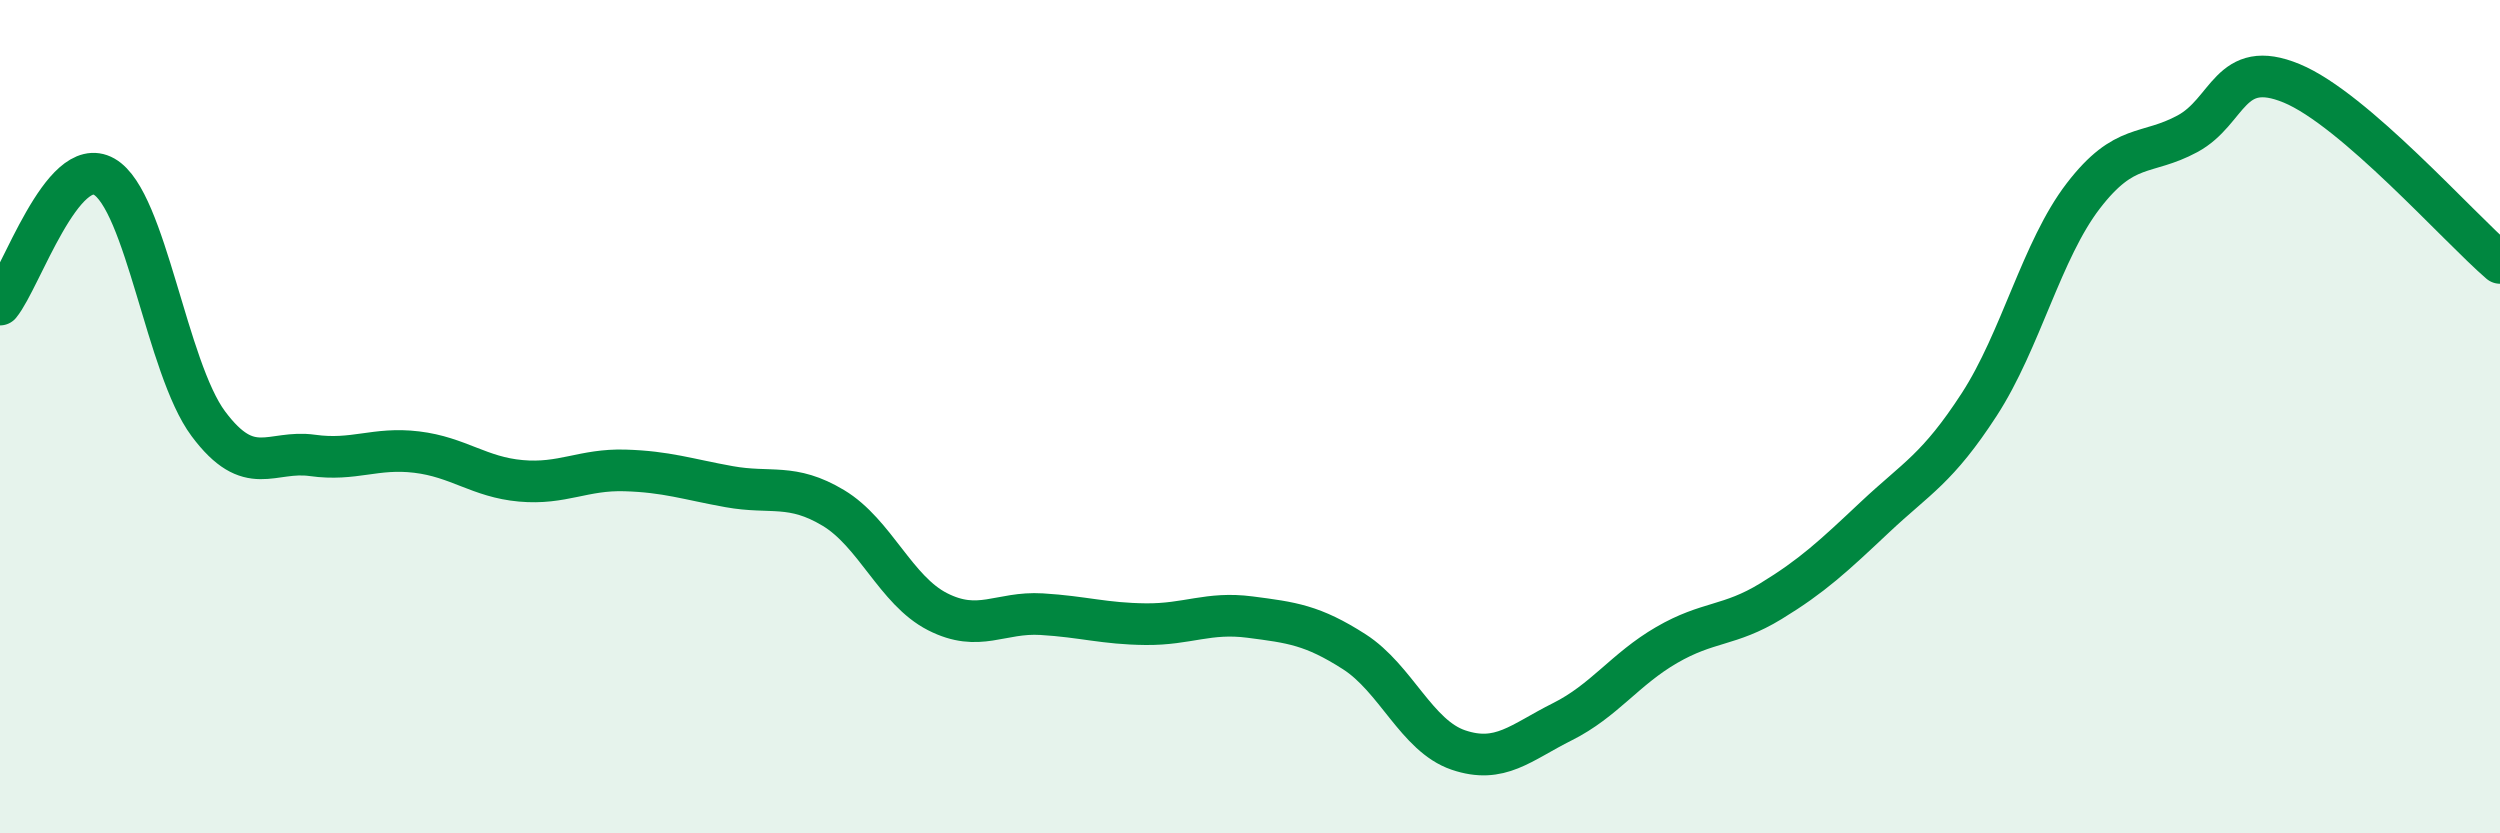
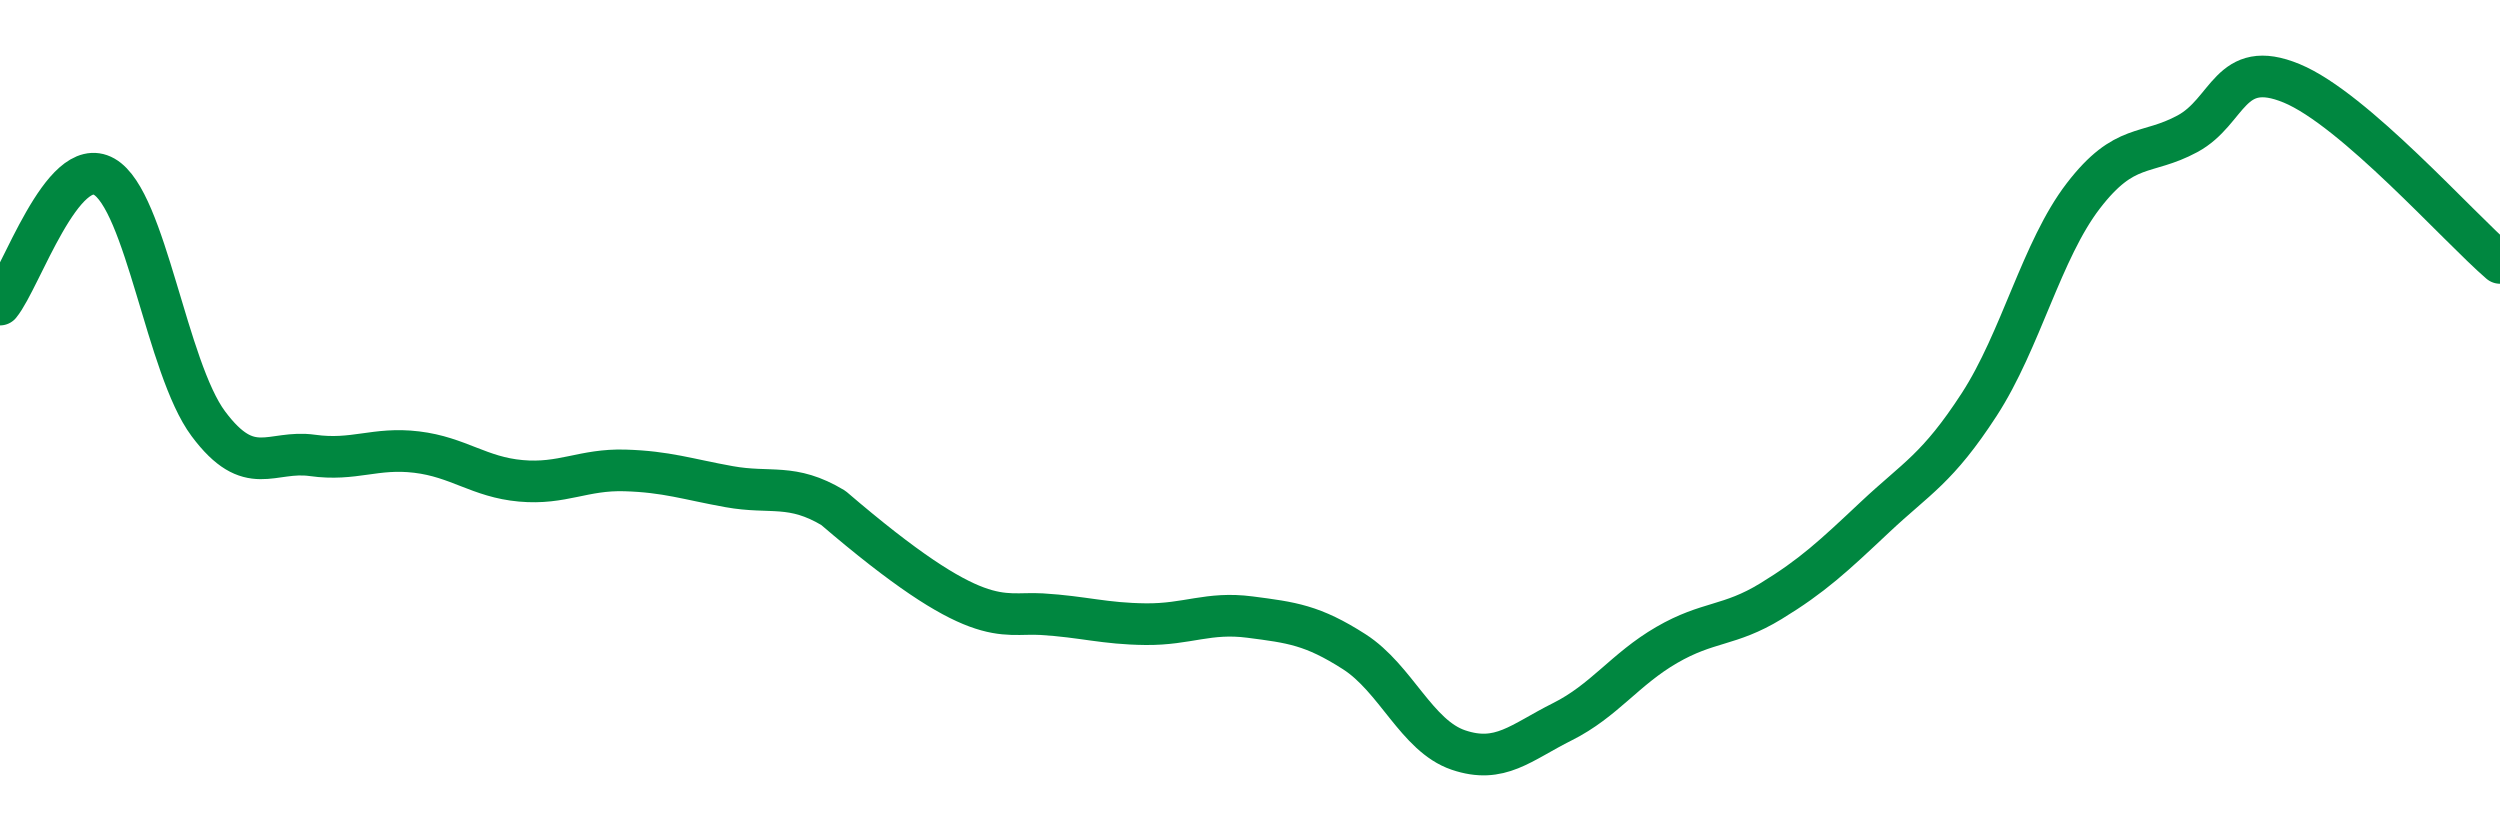
<svg xmlns="http://www.w3.org/2000/svg" width="60" height="20" viewBox="0 0 60 20">
-   <path d="M 0,7.31 C 0.5,6.7 1.5,3.67 2.5,4.24 C 3.5,4.81 4,8.83 5,10.17 C 6,11.51 6.5,10.79 7.5,10.93 C 8.5,11.07 9,10.73 10,10.85 C 11,10.97 11.5,11.45 12.5,11.54 C 13.5,11.63 14,11.26 15,11.29 C 16,11.32 16.5,11.5 17.5,11.68 C 18.5,11.86 19,11.59 20,12.19 C 21,12.79 21.5,14.17 22.5,14.68 C 23.5,15.19 24,14.68 25,14.74 C 26,14.8 26.5,14.97 27.5,14.98 C 28.5,14.99 29,14.68 30,14.81 C 31,14.94 31.5,15 32.5,15.64 C 33.5,16.28 34,17.66 35,18 C 36,18.34 36.5,17.82 37.5,17.32 C 38.5,16.82 39,16.06 40,15.48 C 41,14.9 41.5,15.04 42.5,14.43 C 43.5,13.82 44,13.35 45,12.41 C 46,11.47 46.5,11.25 47.5,9.71 C 48.5,8.17 49,6 50,4.7 C 51,3.4 51.5,3.75 52.5,3.21 C 53.5,2.67 53.5,1.38 55,2 C 56.5,2.62 59,5.45 60,6.31L60 20L0 20Z" fill="#008740" opacity="0.1" stroke-linecap="round" stroke-linejoin="round" />
-   <path d="M 0,7.31 C 0.5,6.7 1.5,3.67 2.5,4.24 C 3.5,4.81 4,8.83 5,10.17 C 6,11.51 6.5,10.79 7.5,10.93 C 8.5,11.07 9,10.73 10,10.85 C 11,10.97 11.5,11.45 12.5,11.54 C 13.5,11.63 14,11.26 15,11.29 C 16,11.32 16.5,11.5 17.5,11.68 C 18.5,11.86 19,11.59 20,12.19 C 21,12.79 21.5,14.17 22.5,14.68 C 23.5,15.19 24,14.68 25,14.74 C 26,14.8 26.5,14.97 27.5,14.98 C 28.5,14.99 29,14.68 30,14.81 C 31,14.94 31.5,15 32.5,15.64 C 33.5,16.28 34,17.66 35,18 C 36,18.34 36.5,17.82 37.5,17.32 C 38.5,16.82 39,16.06 40,15.48 C 41,14.9 41.5,15.04 42.5,14.43 C 43.5,13.82 44,13.35 45,12.41 C 46,11.47 46.5,11.25 47.5,9.71 C 48.5,8.17 49,6 50,4.7 C 51,3.4 51.5,3.75 52.5,3.21 C 53.5,2.67 53.5,1.38 55,2 C 56.5,2.62 59,5.45 60,6.31" stroke="#008740" stroke-width="1" fill="none" stroke-linecap="round" stroke-linejoin="round" />
+   <path d="M 0,7.31 C 0.5,6.7 1.5,3.67 2.5,4.24 C 3.5,4.81 4,8.83 5,10.17 C 6,11.51 6.5,10.79 7.5,10.93 C 8.5,11.07 9,10.73 10,10.85 C 11,10.97 11.5,11.45 12.5,11.54 C 13.5,11.63 14,11.26 15,11.29 C 16,11.32 16.5,11.5 17.5,11.68 C 18.5,11.86 19,11.59 20,12.19 C 23.5,15.19 24,14.68 25,14.74 C 26,14.8 26.5,14.97 27.5,14.98 C 28.5,14.99 29,14.68 30,14.81 C 31,14.94 31.5,15 32.5,15.64 C 33.5,16.28 34,17.66 35,18 C 36,18.34 36.5,17.82 37.5,17.32 C 38.5,16.82 39,16.06 40,15.48 C 41,14.9 41.5,15.04 42.5,14.43 C 43.5,13.82 44,13.35 45,12.41 C 46,11.47 46.5,11.25 47.5,9.71 C 48.5,8.17 49,6 50,4.7 C 51,3.4 51.5,3.75 52.5,3.21 C 53.5,2.67 53.5,1.38 55,2 C 56.5,2.62 59,5.45 60,6.31" stroke="#008740" stroke-width="1" fill="none" stroke-linecap="round" stroke-linejoin="round" />
</svg>